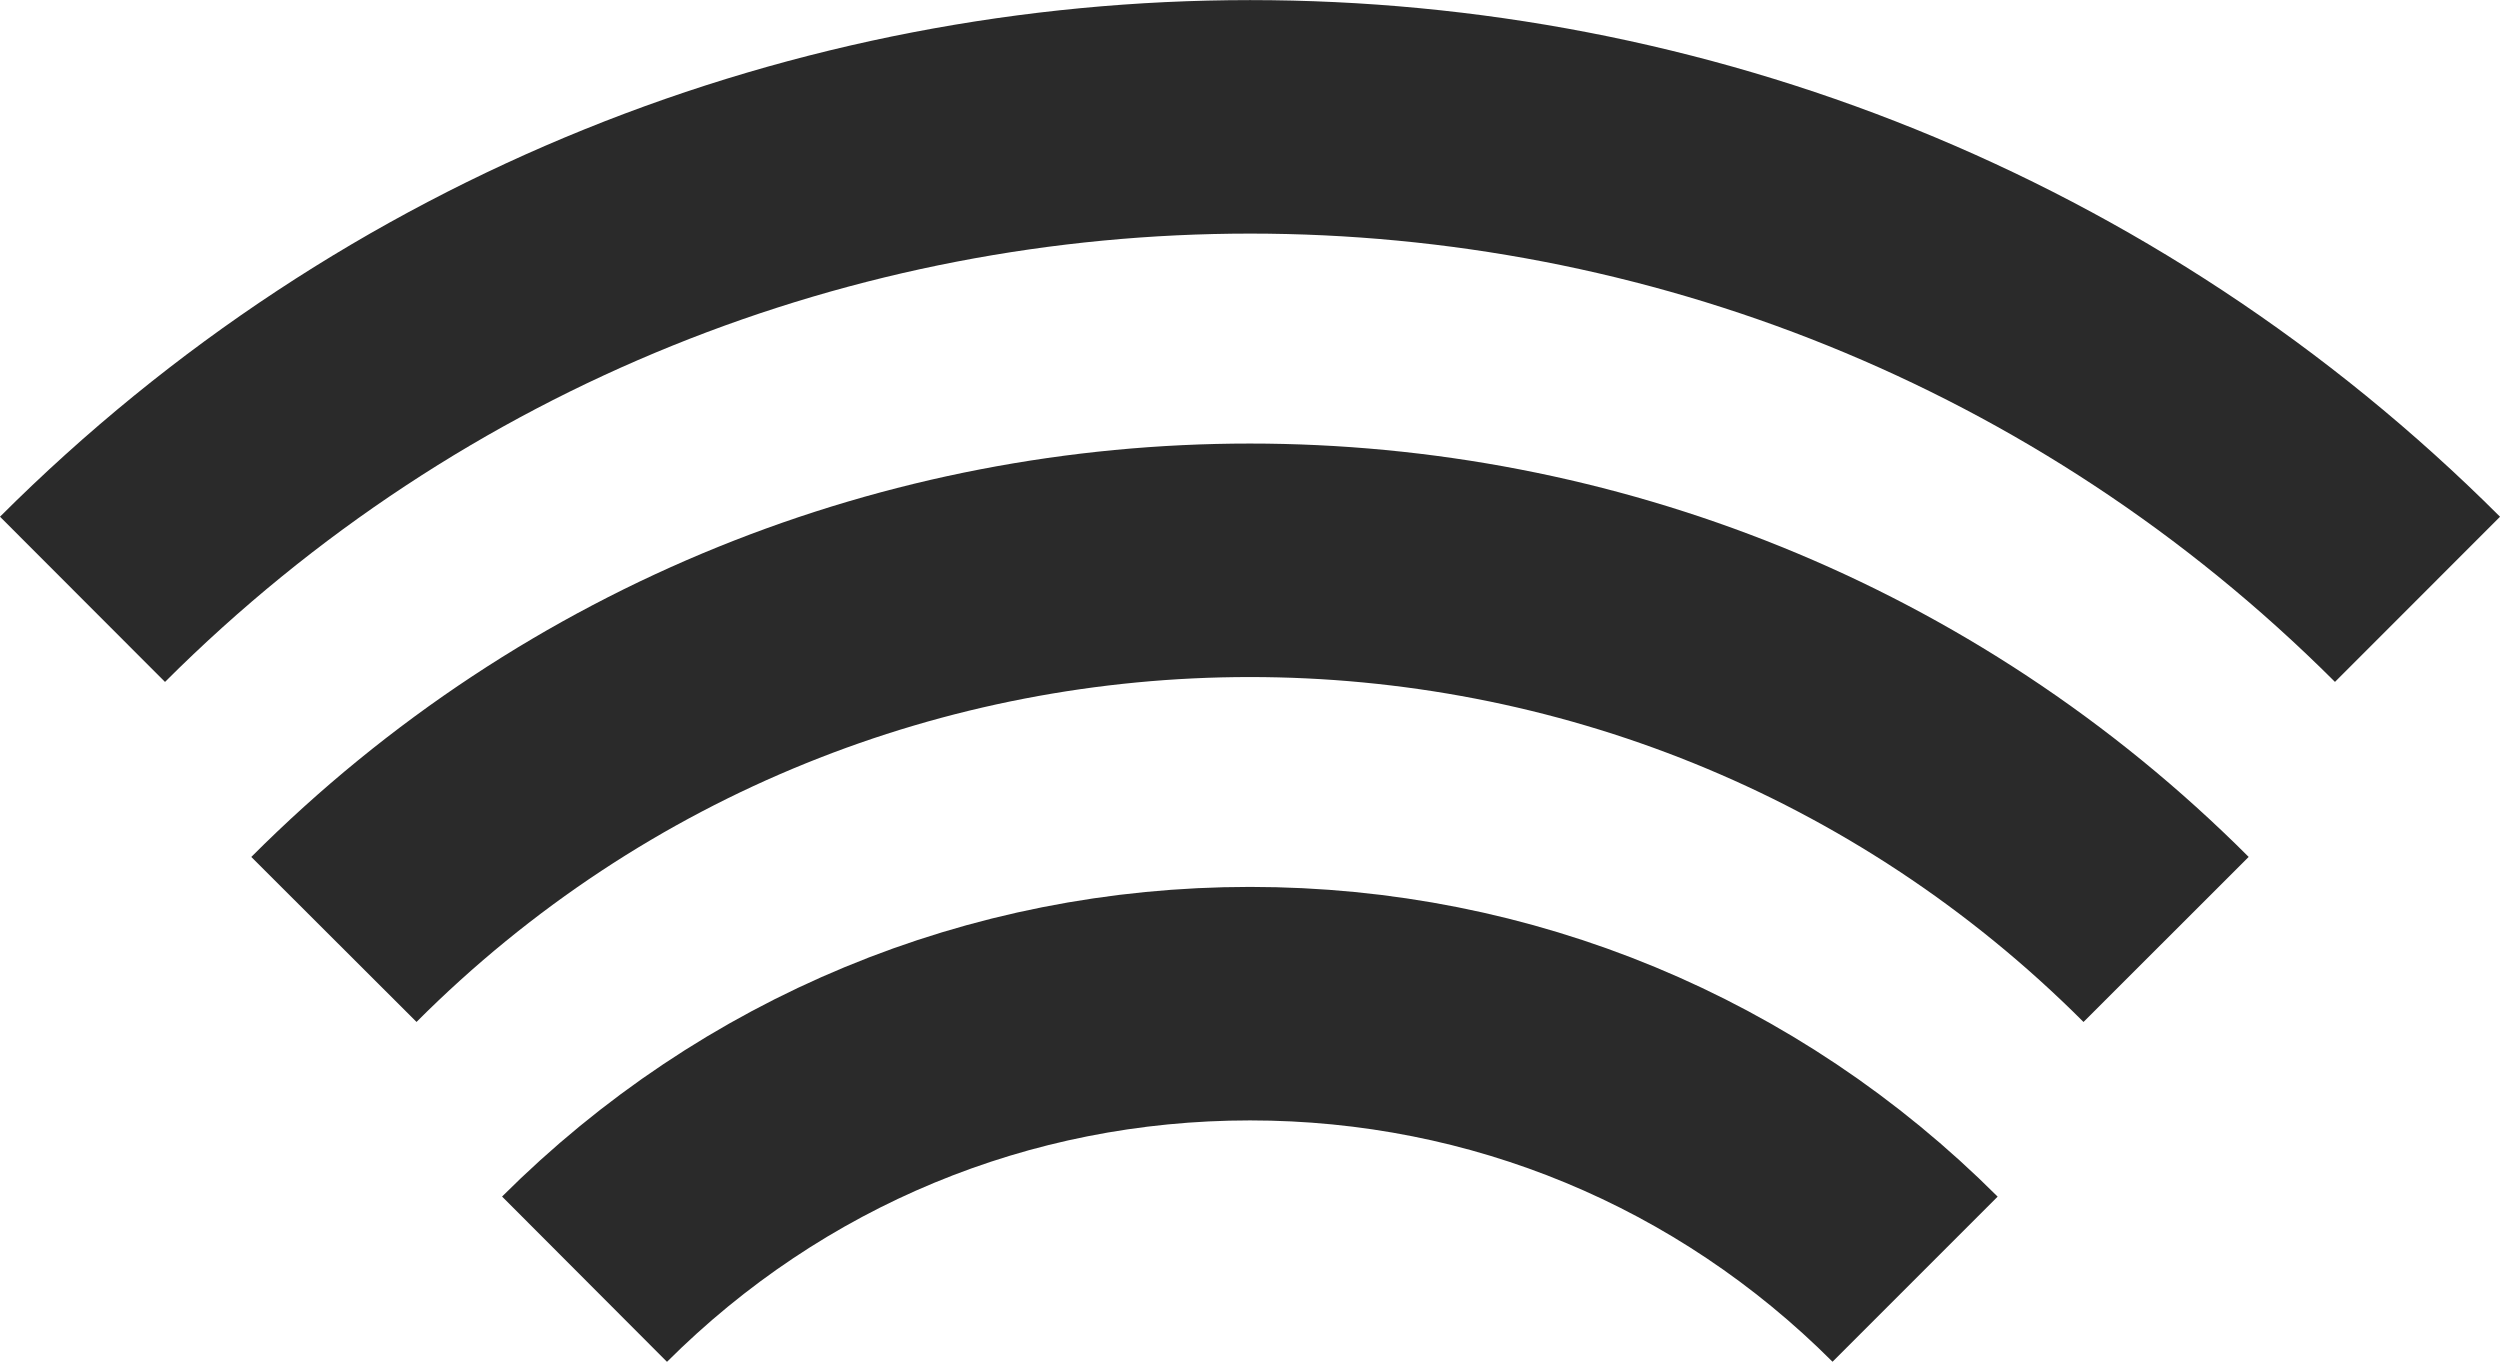
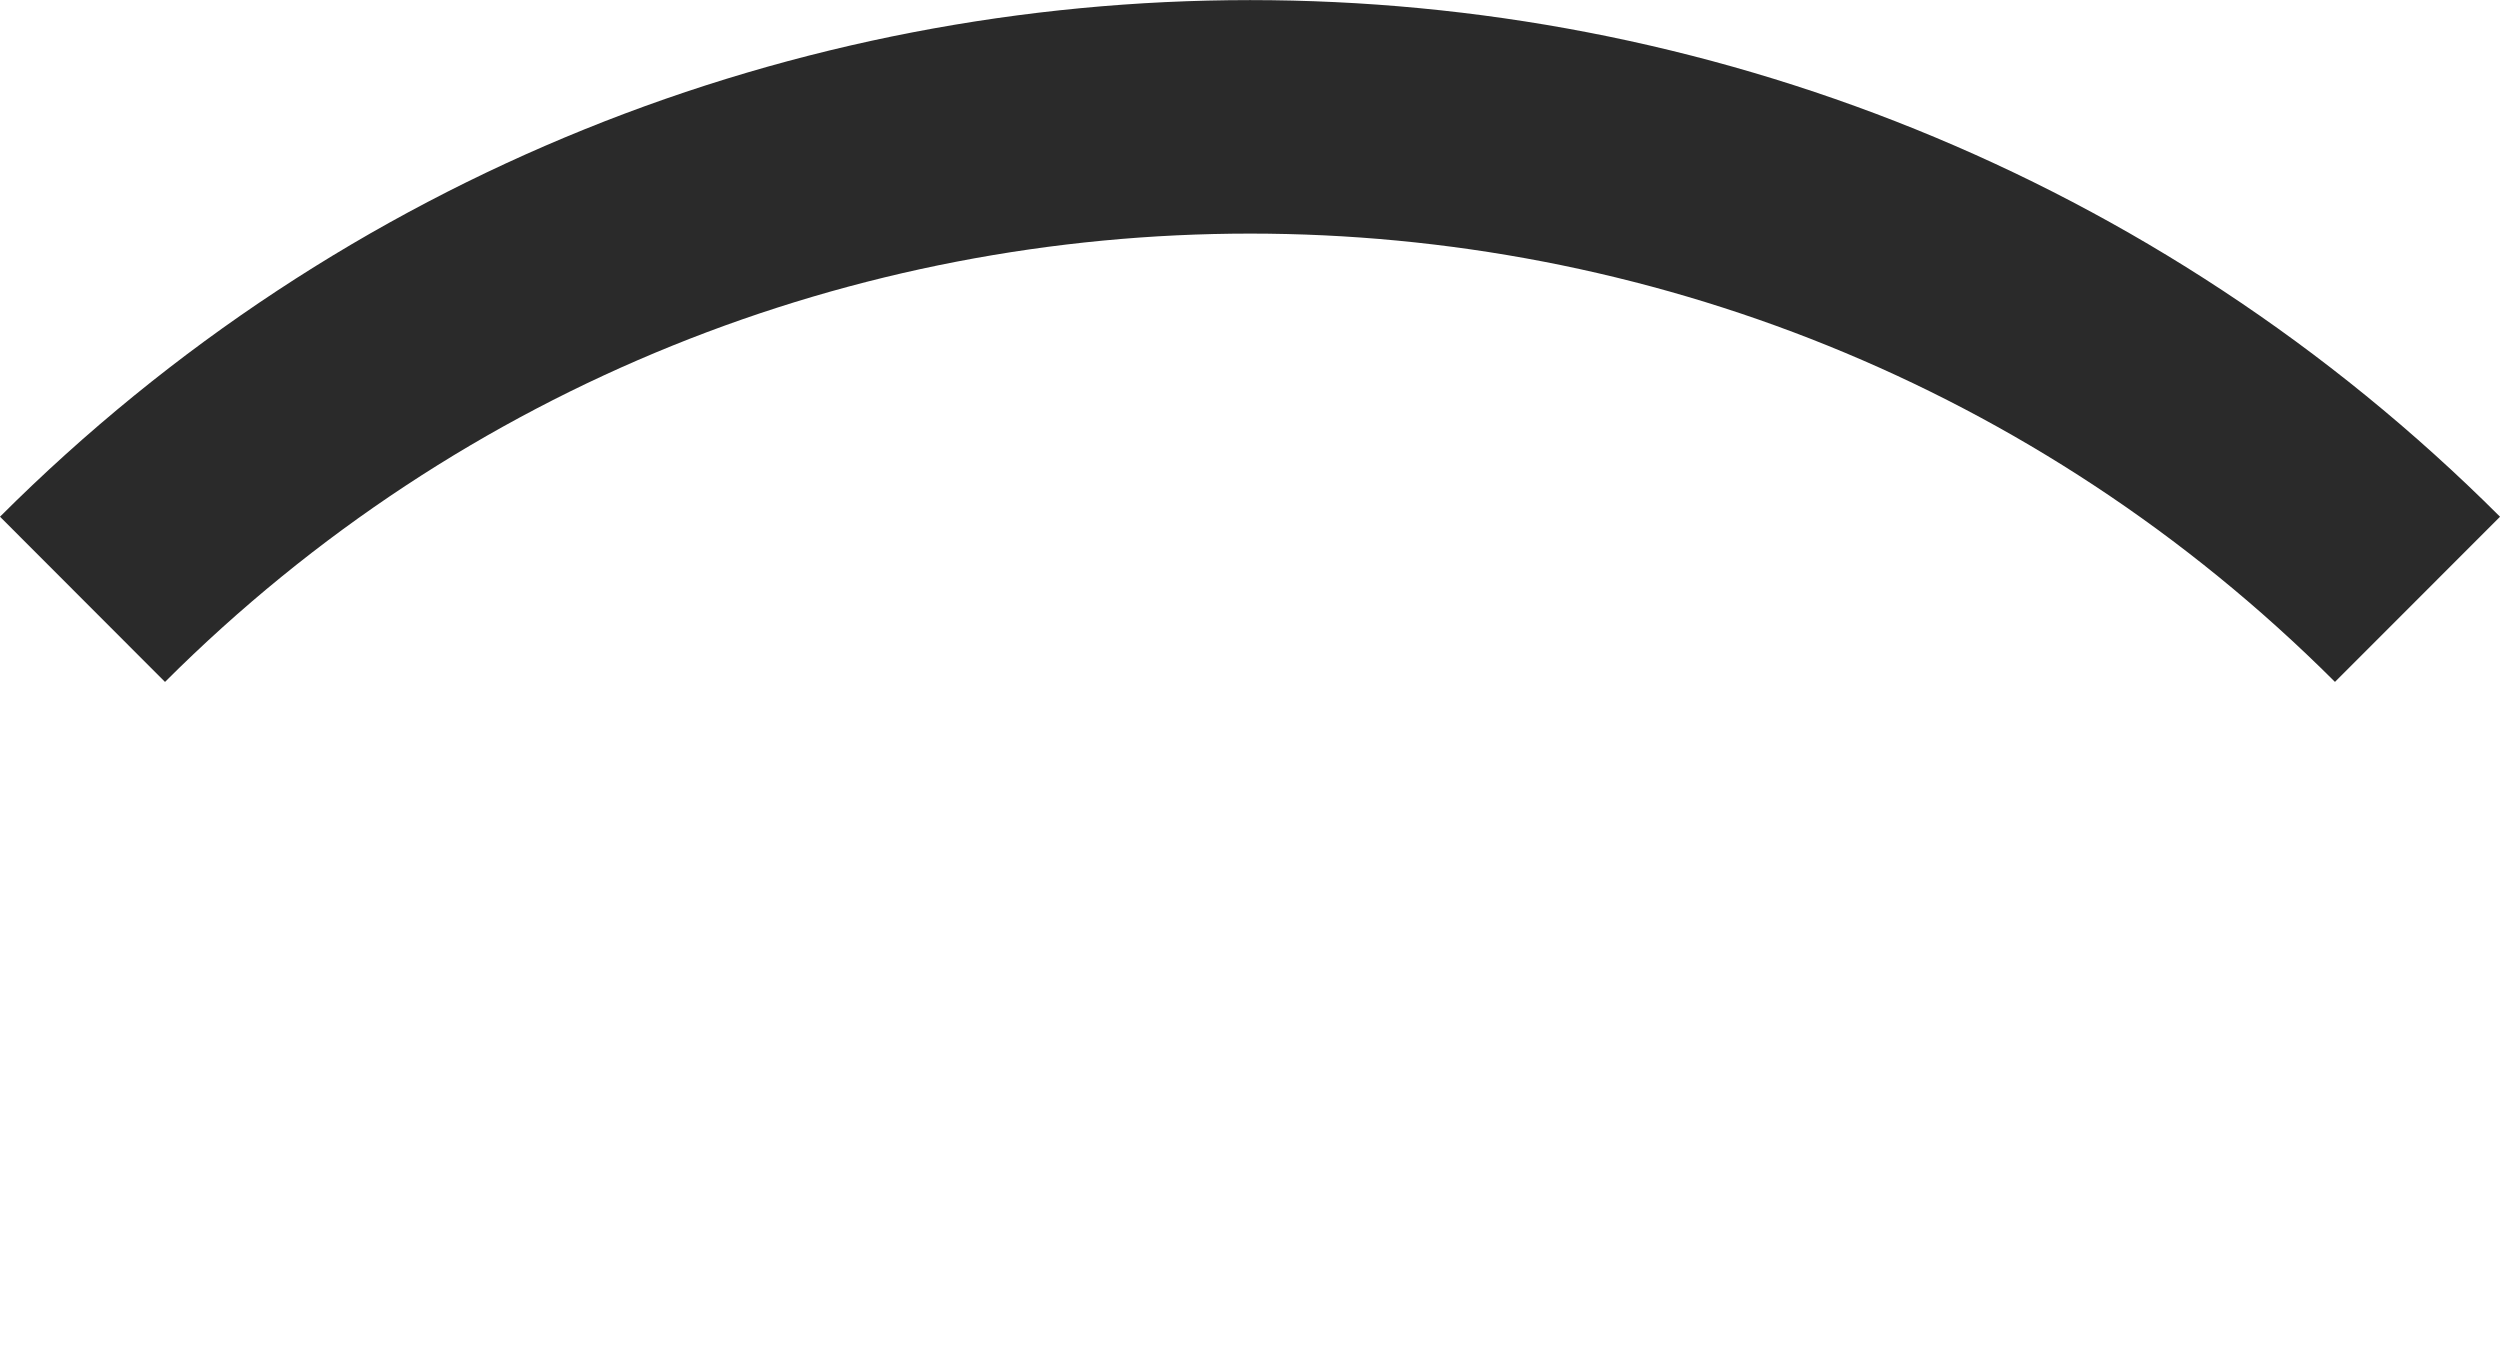
<svg xmlns="http://www.w3.org/2000/svg" id="_レイヤー_2" data-name="レイヤー 2" viewBox="0 0 64.24 34.99">
  <defs>
    <style>
      .cls-1 {
        fill: none;
        stroke: #2a2a2a;
        stroke-miterlimit: 10;
        stroke-width: 6px;
      }
    </style>
  </defs>
  <g id="_編集モード" data-name="編集モード">
    <g>
      <path class="cls-1" d="M2.12,15.4C18.67-1.13,45.58-1.13,62.12,15.4" />
-       <path class="cls-1" d="M8.58,24.14c12.97-12.99,34.1-12.99,47.08,0" />
-       <path class="cls-1" d="M15.02,32.87c4.57-4.56,10.64-7.08,17.1-7.08s12.53,2.52,17.09,7.08" />
    </g>
  </g>
</svg>